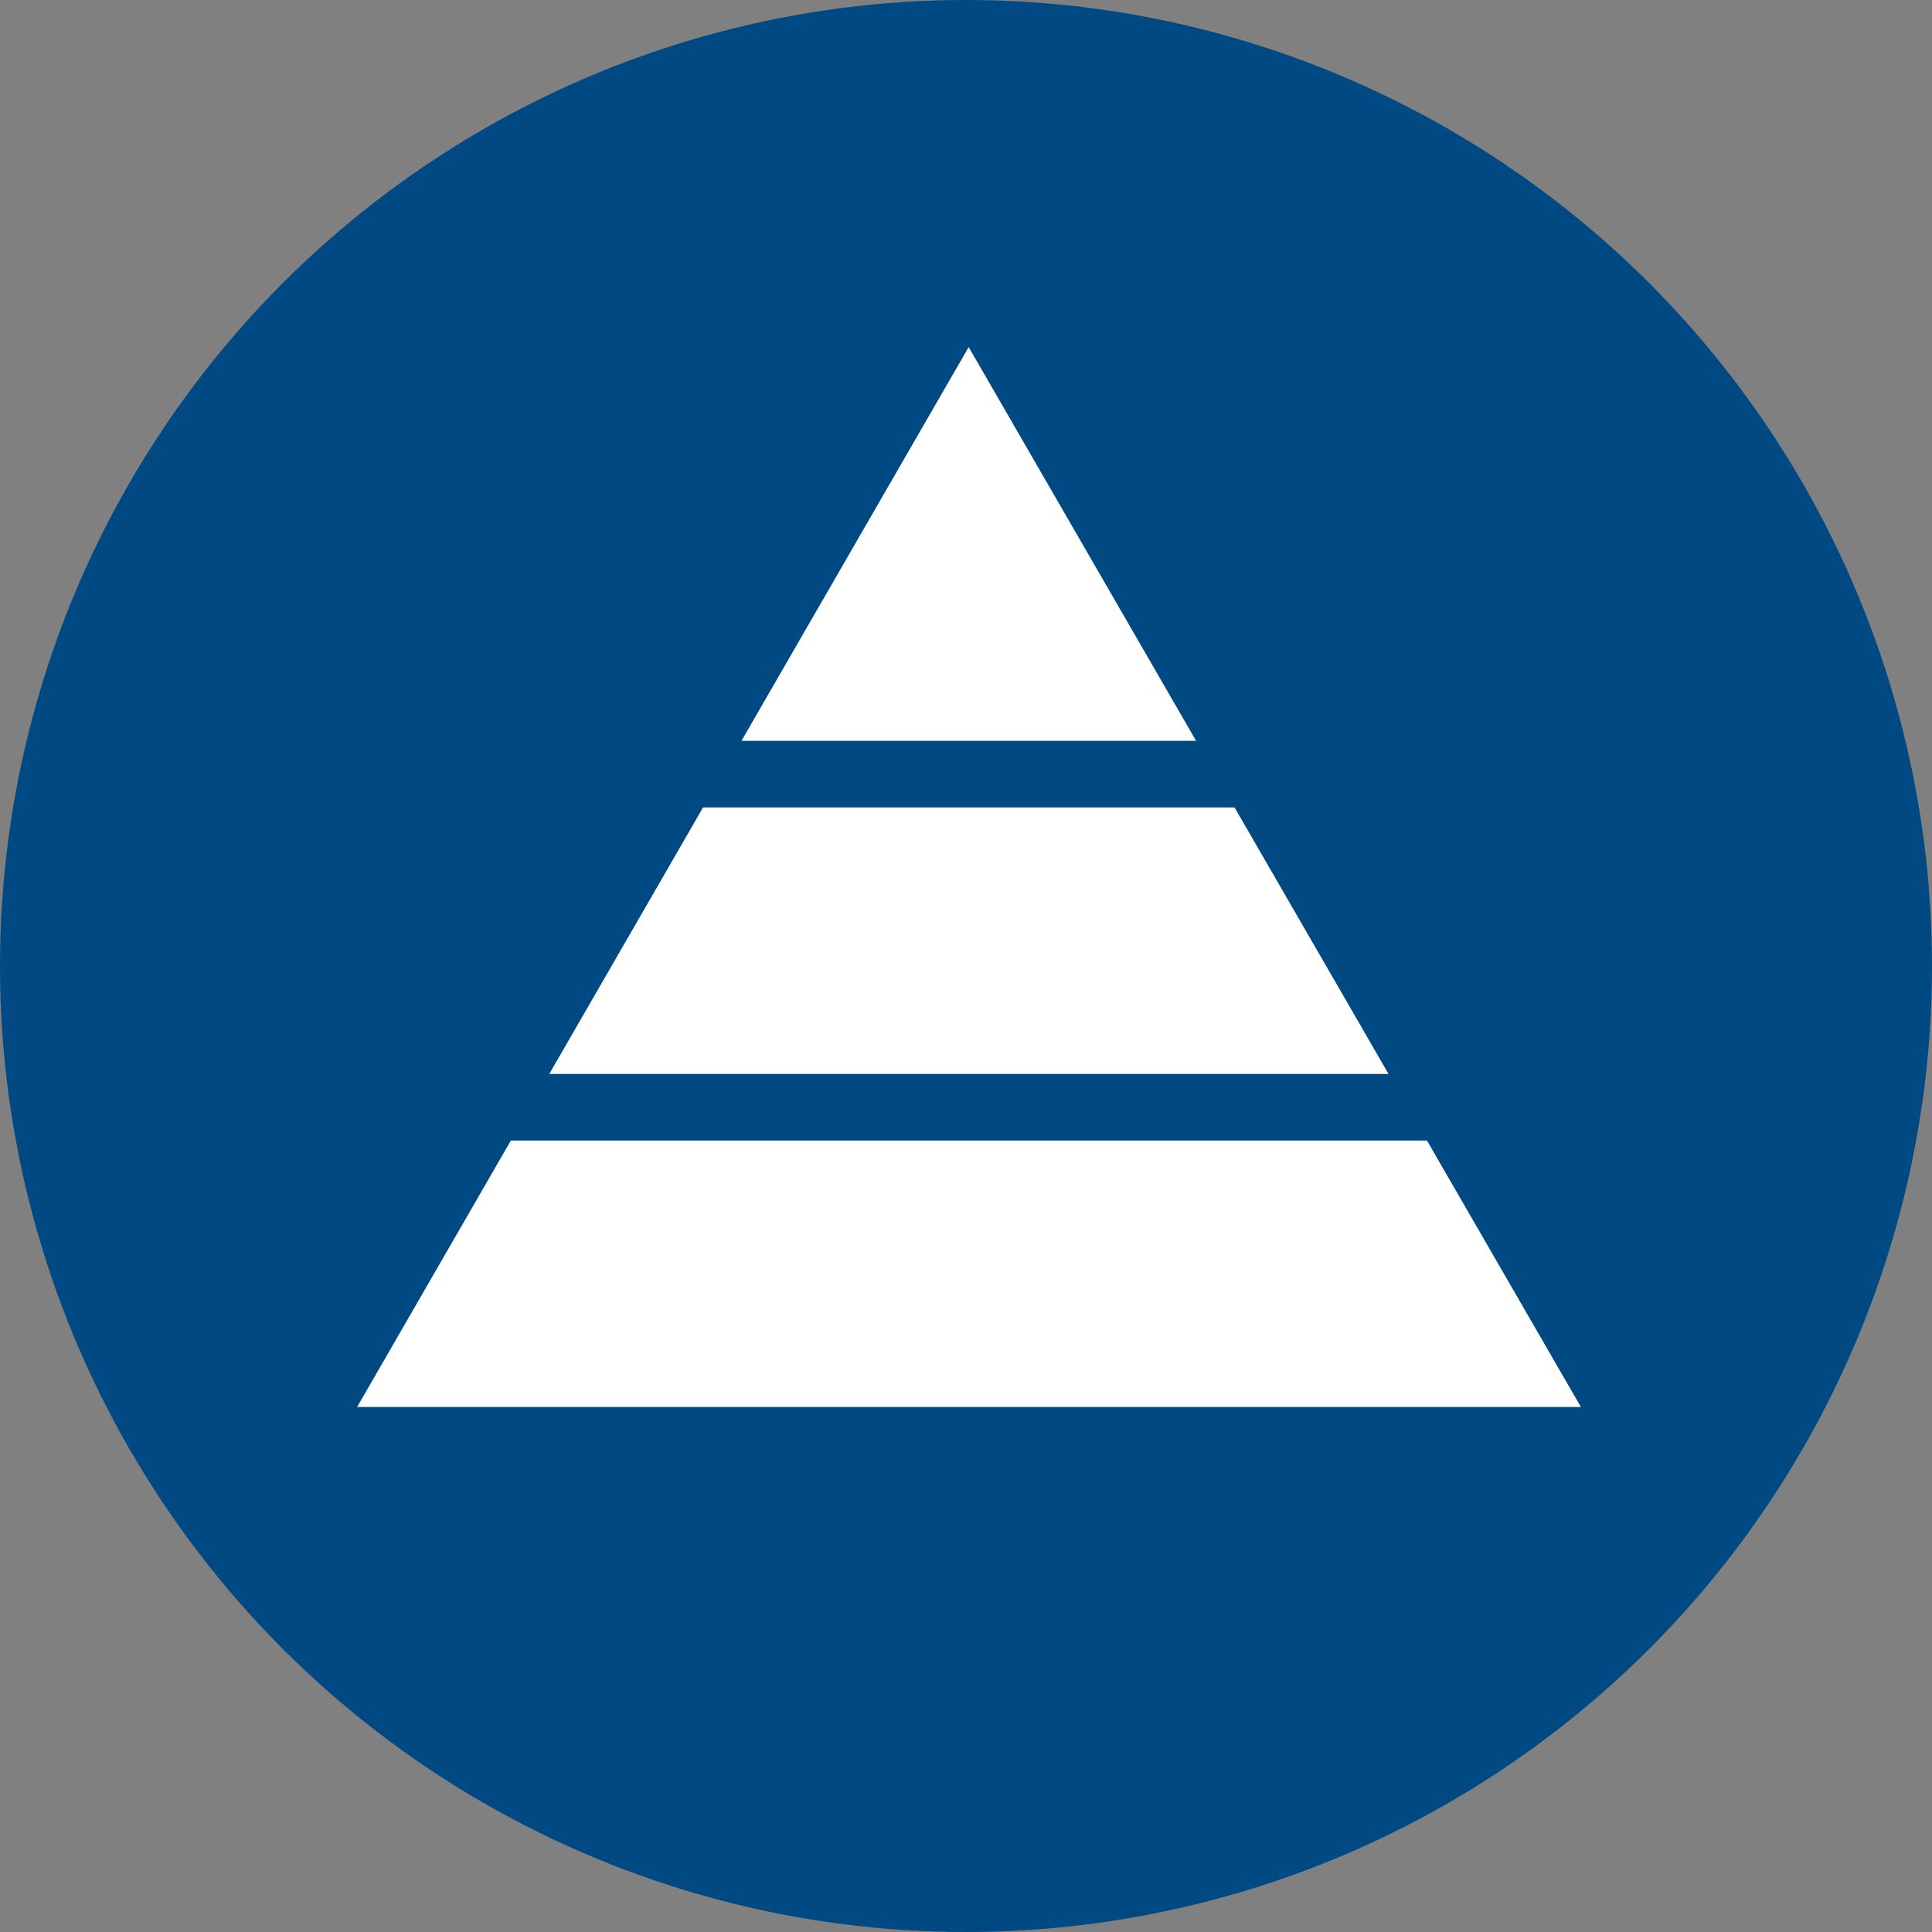
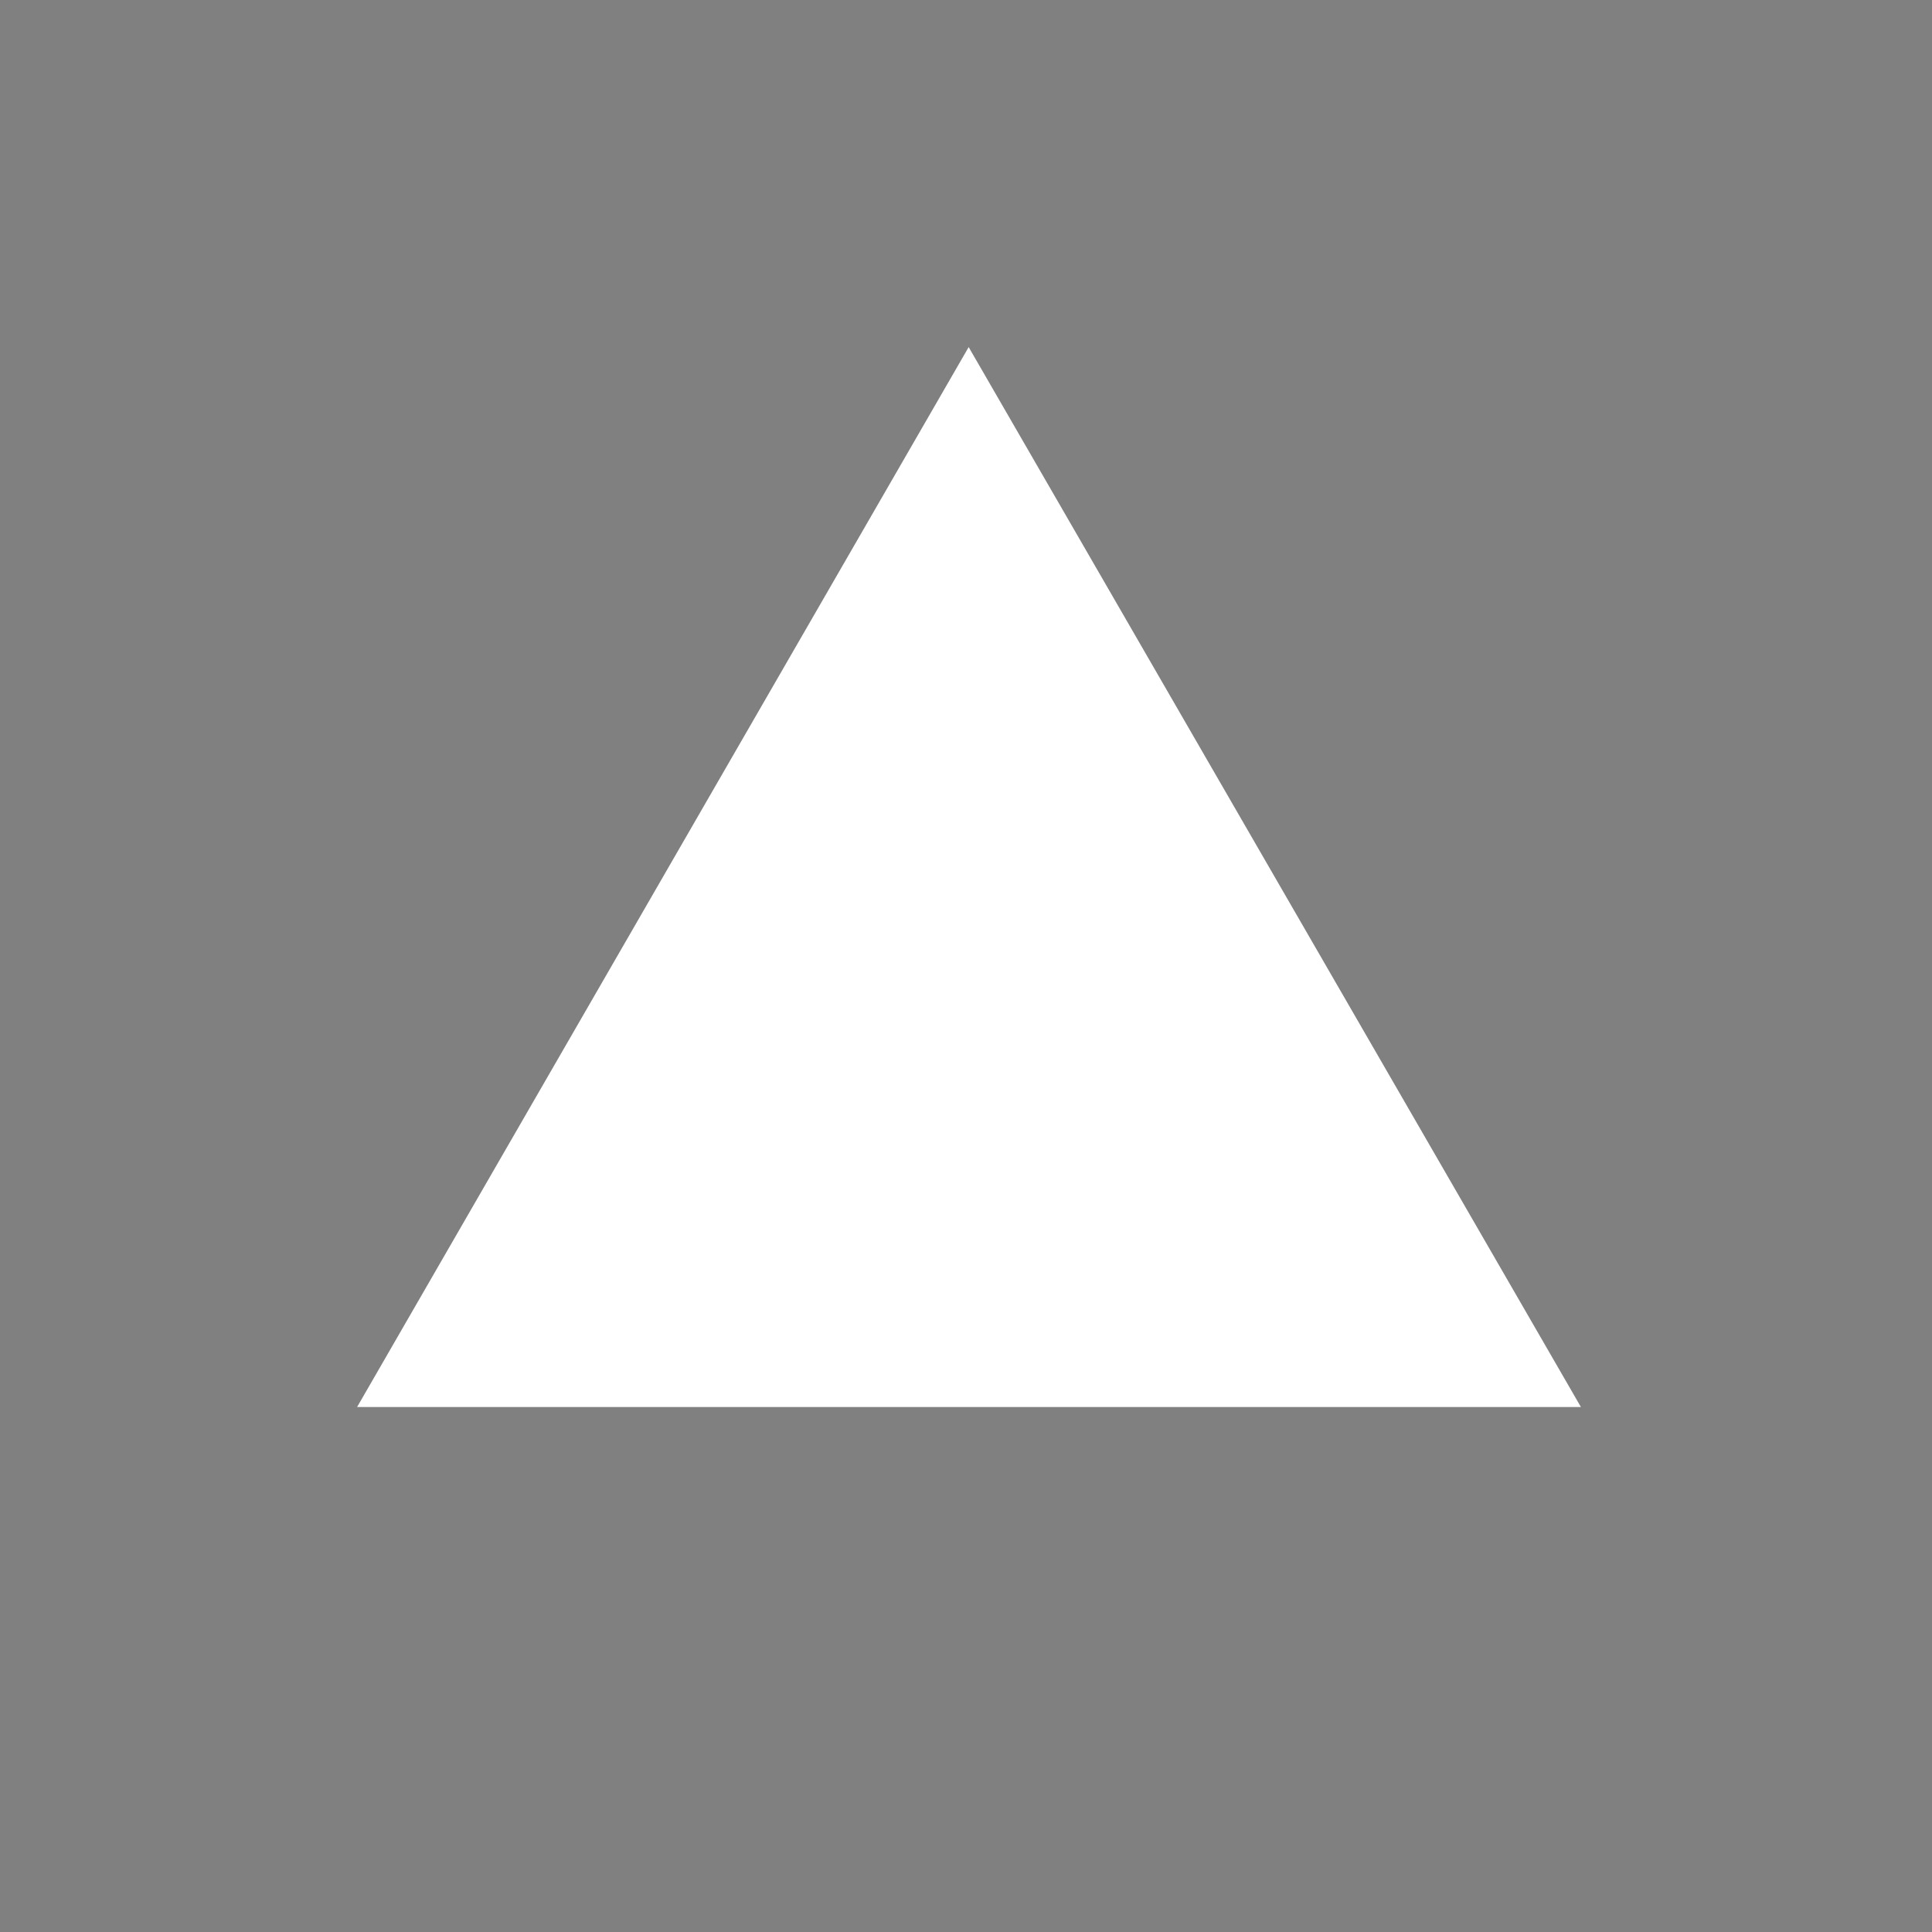
<svg xmlns="http://www.w3.org/2000/svg" id="Layer_2" viewBox="0 0 29 29">
  <rect x="0" y="0" width="29" height="29" fill="#808080" stroke="none" />
  <defs>
    <style>.cls-1{fill:#004982;}.cls-2{fill:#fff;}</style>
  </defs>
  <g id="Icons_and_program_names">
-     <circle class="cls-1" cx="14.5" cy="14.5" r="14.5" />
    <polygon class="cls-2" points="14.54 5.21 5.36 21.12 23.73 21.12 14.54 5.21" />
-     <rect class="cls-1" x="10.13" y="11.12" width="8.8" height="1" />
-     <rect class="cls-1" x="5.71" y="16.12" width="17.64" height="1" />
  </g>
</svg>